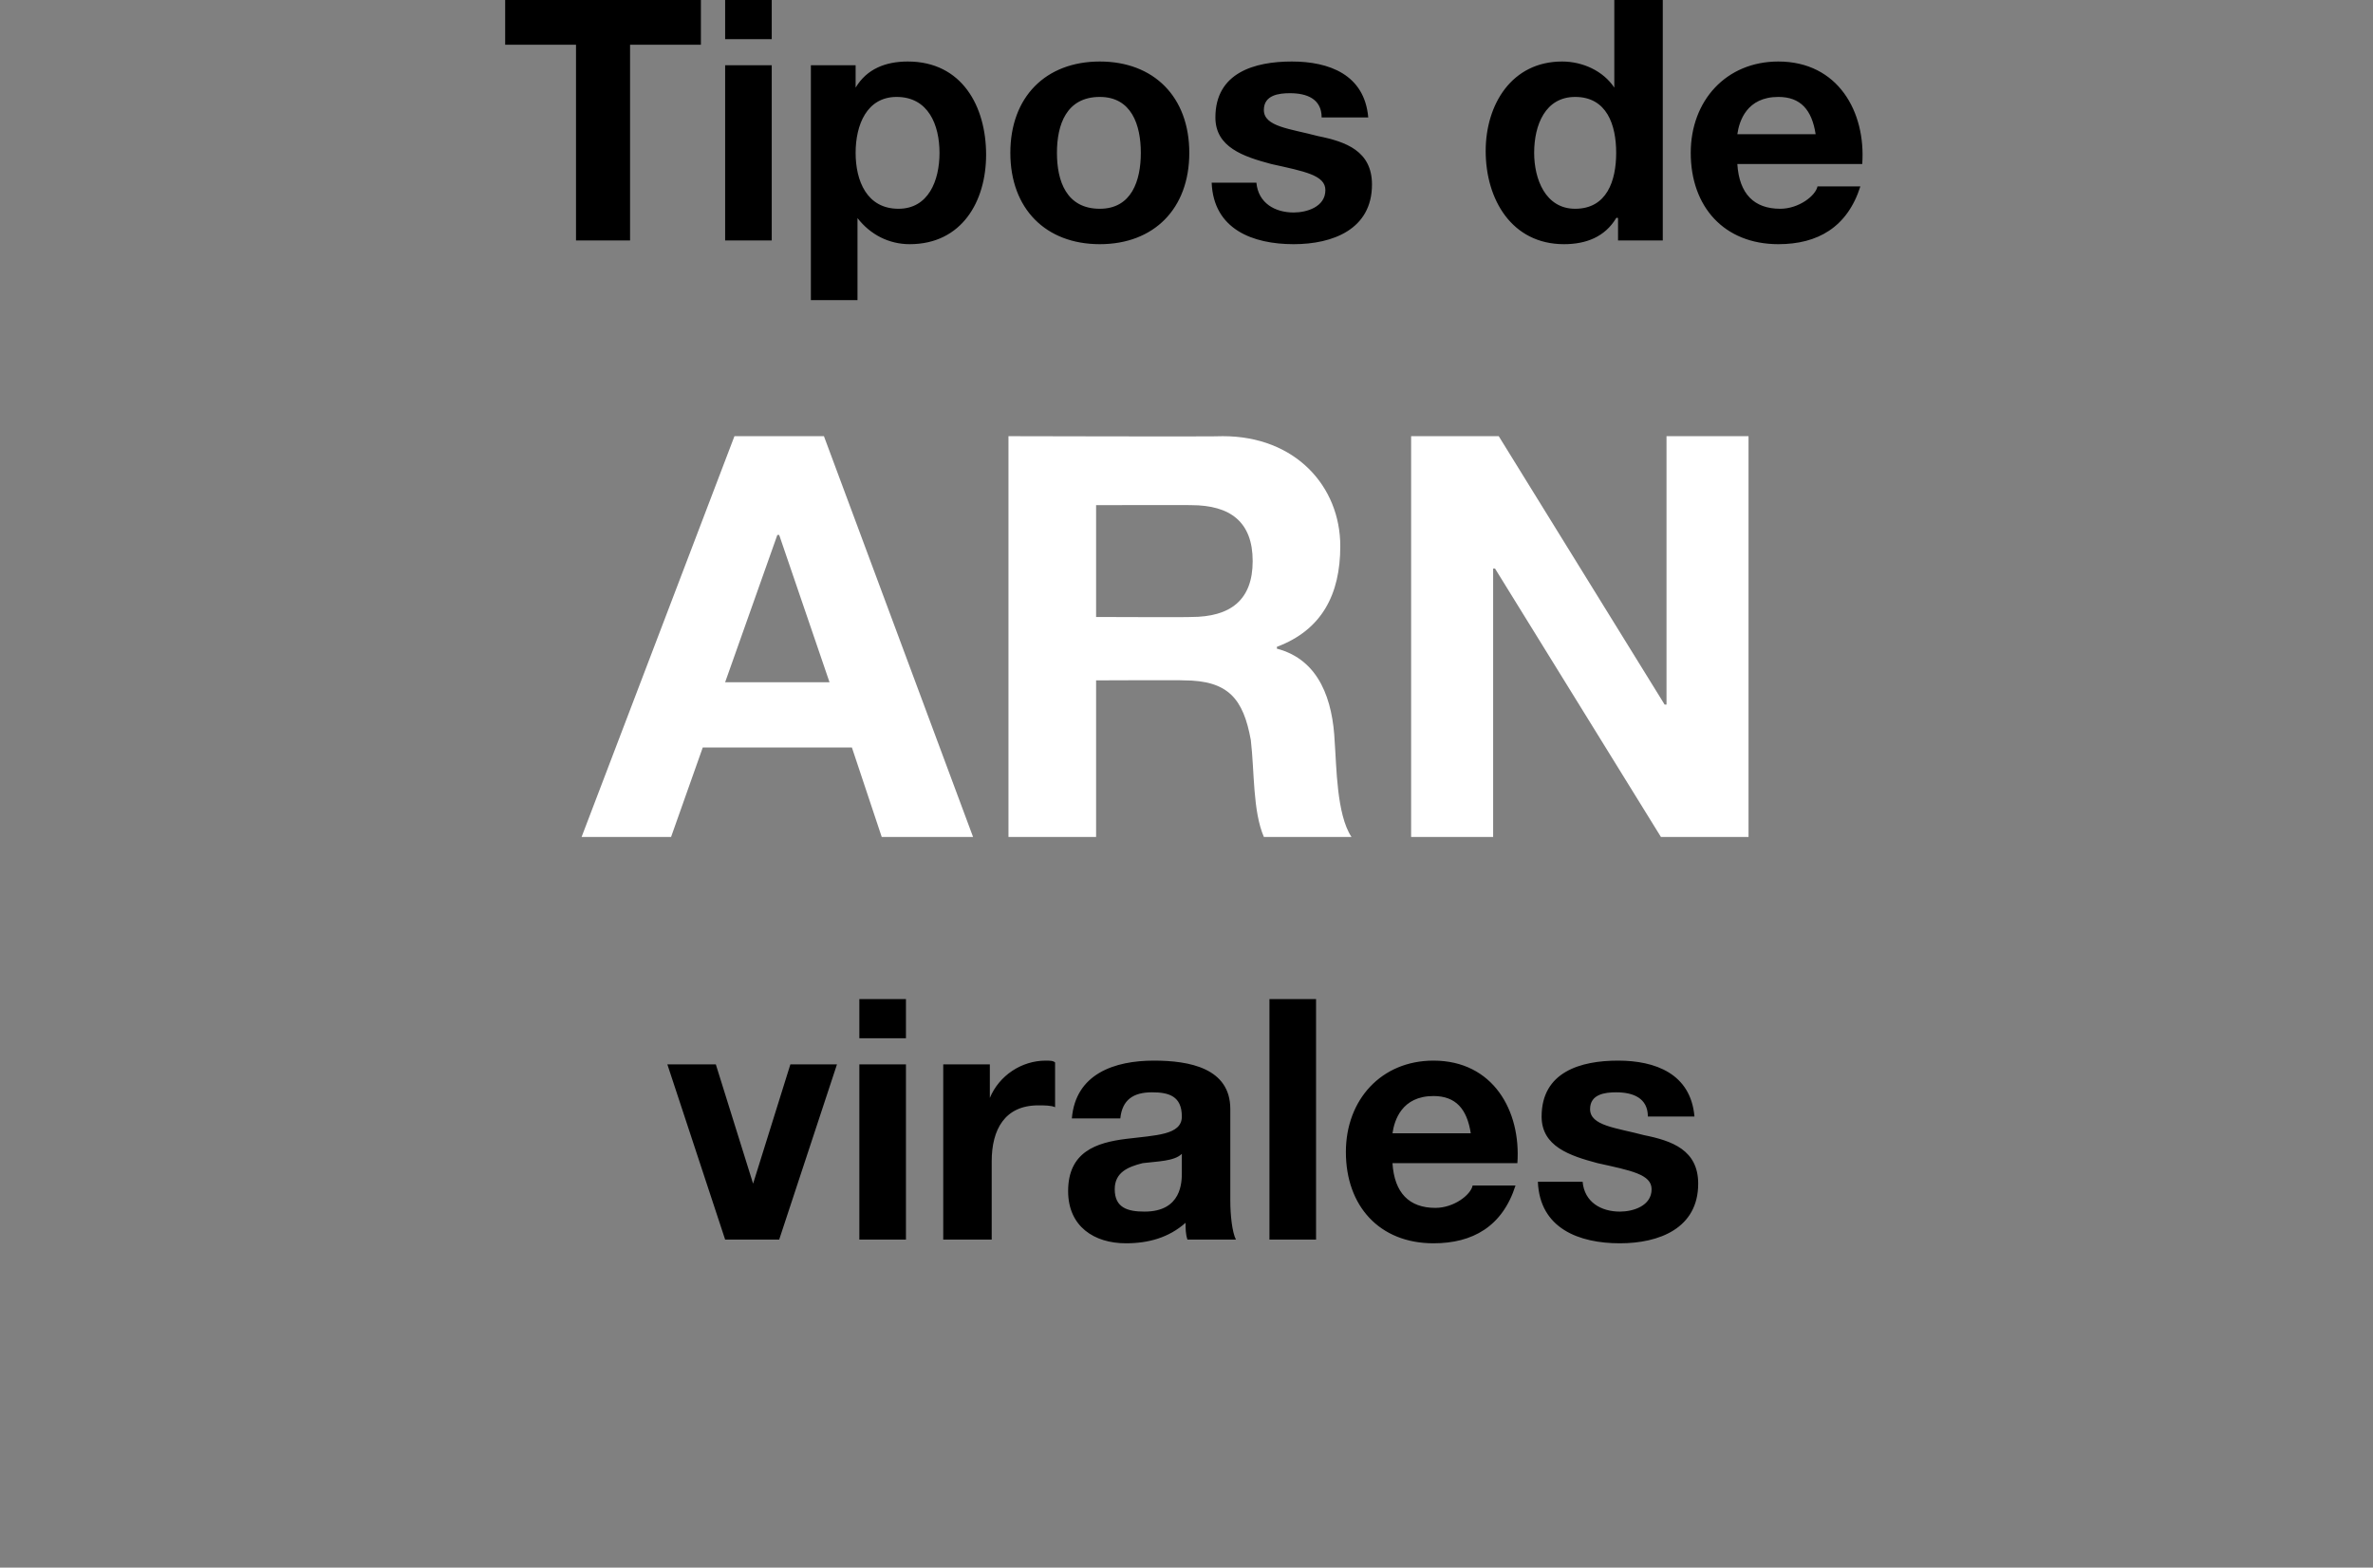
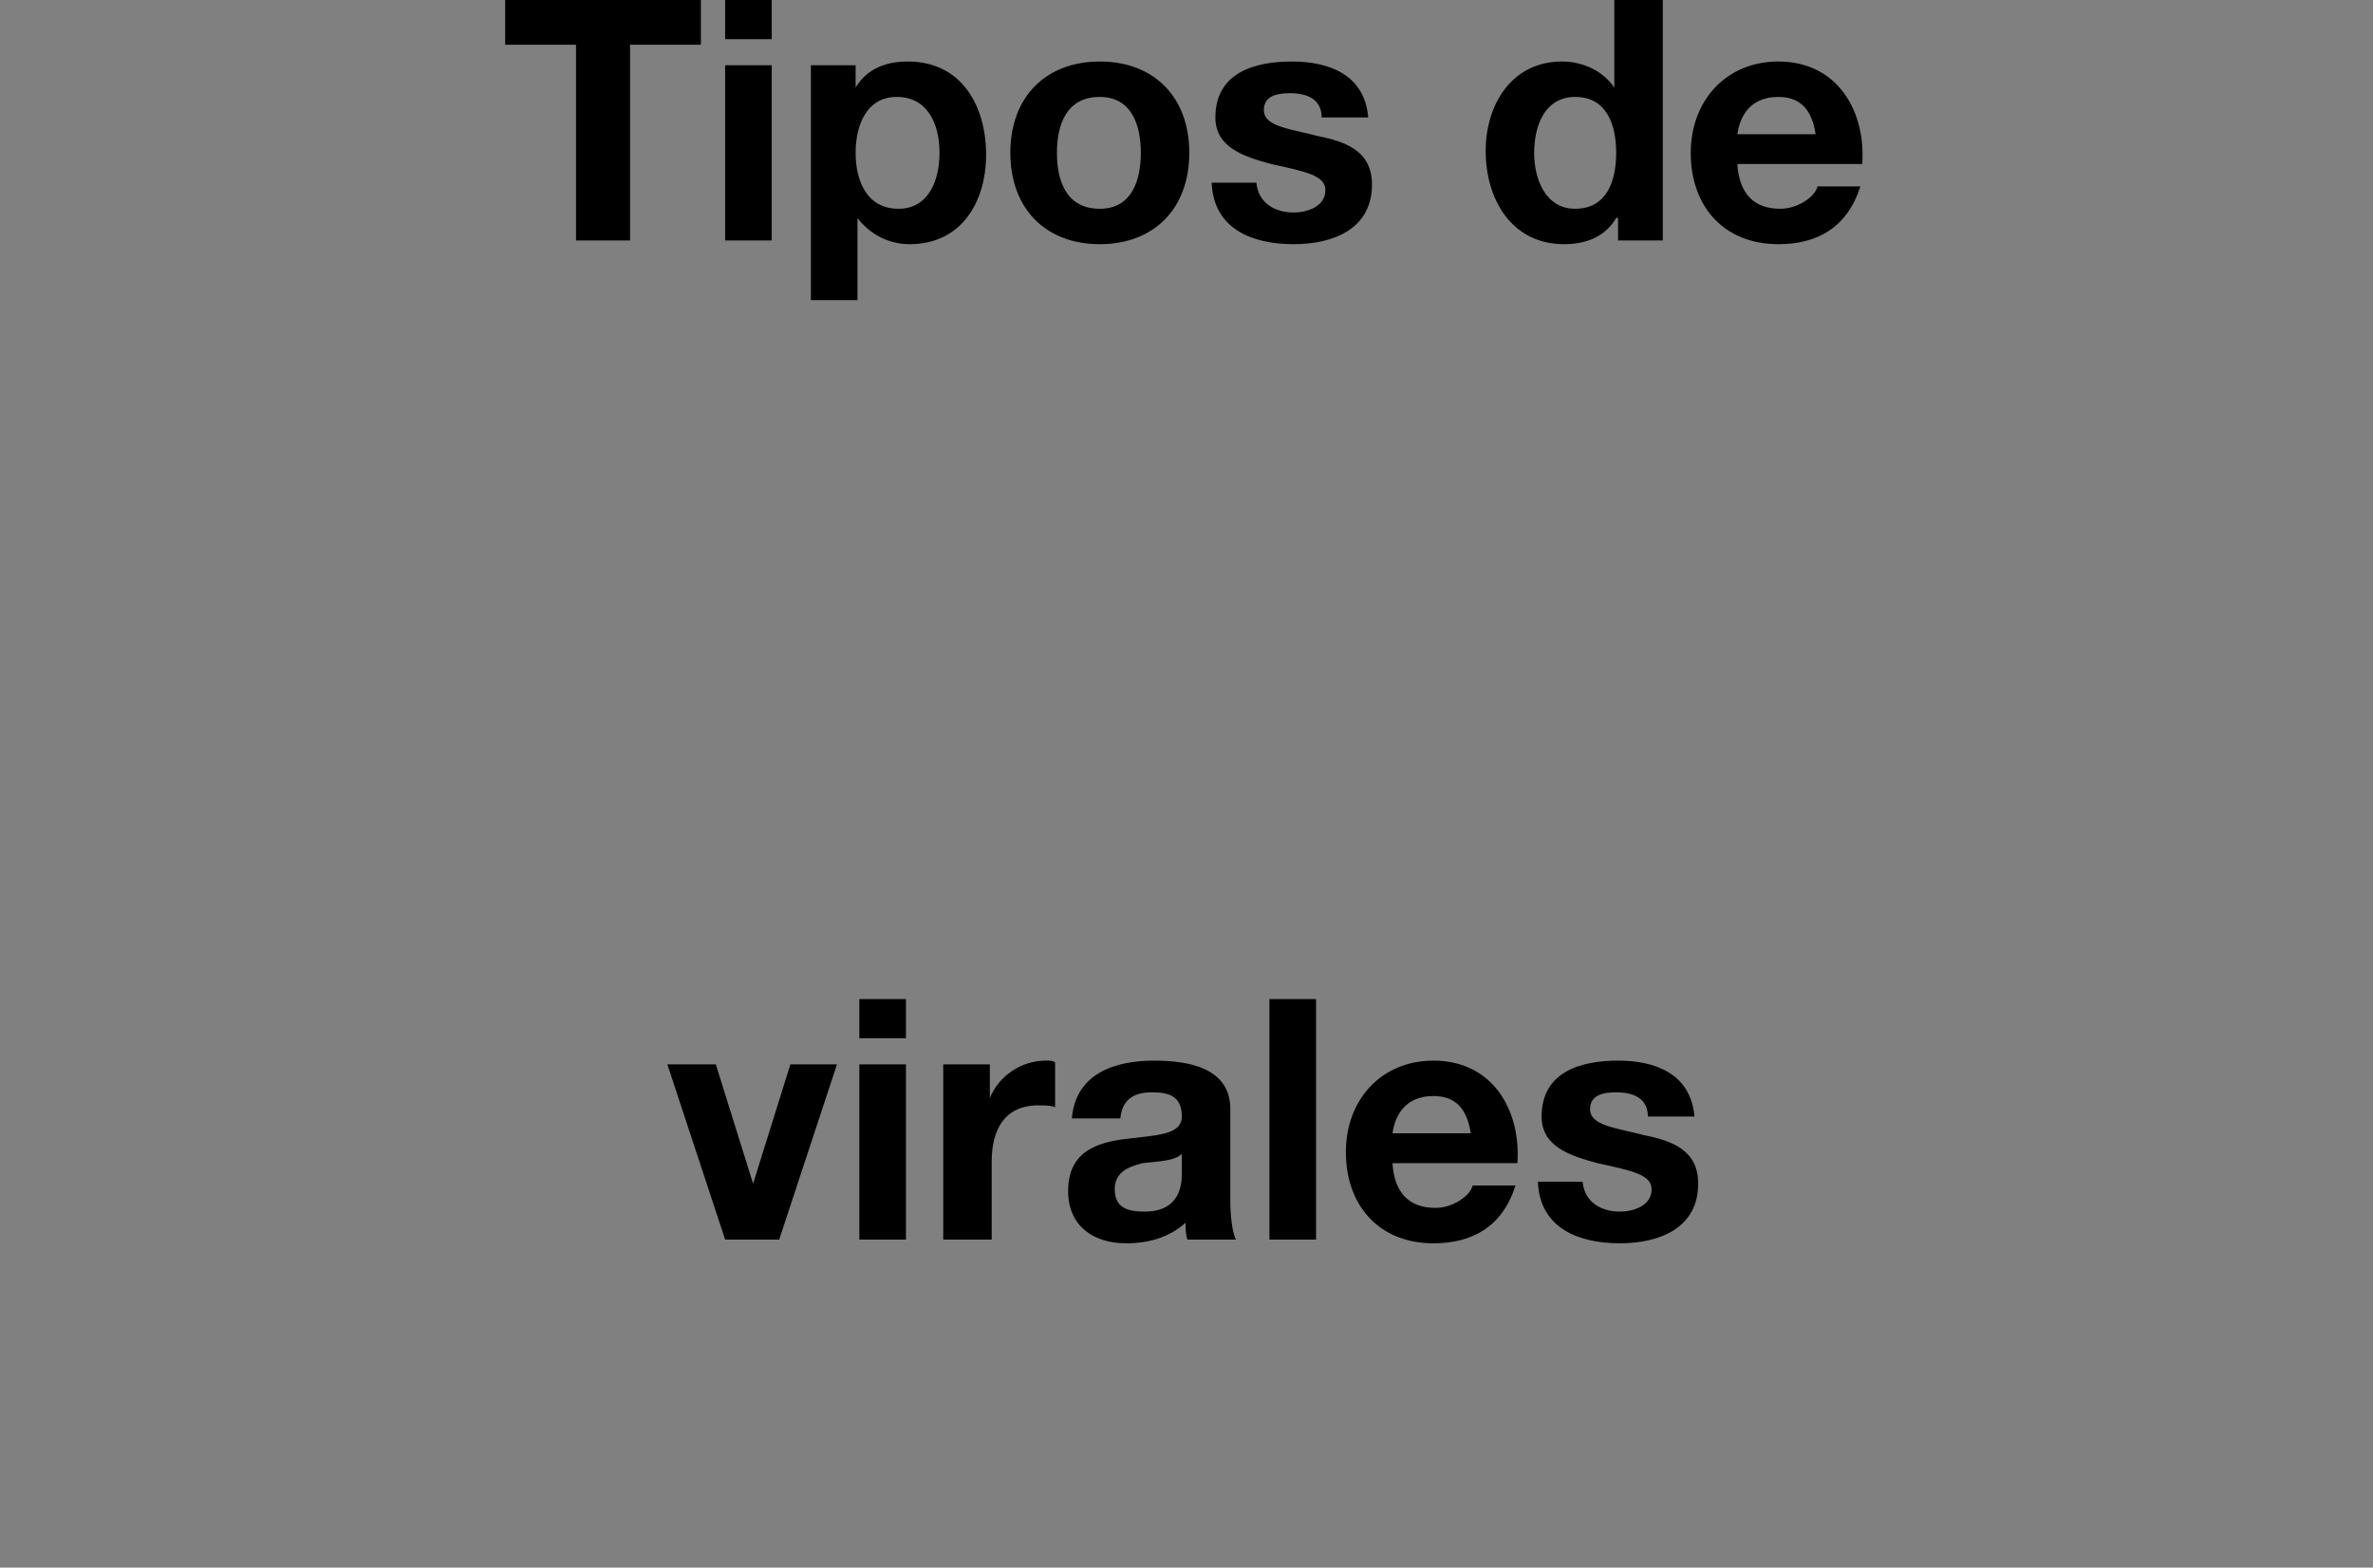
<svg xmlns="http://www.w3.org/2000/svg" version="1.1" width="127.3px" height="84.1px" viewBox="0 0 127.3 84.1">
  <rect x="0" y="0" width="127.3" height="84.1" fill="#808080" stroke="none" />
  <desc>Tipos de ARN virales</desc>
  <defs />
  <g id="Polygon71977">
    <path d="M 41.8 66.5 L 38.9 66.5 L 35.8 57.1 L 38.4 57.1 L 40.4 63.5 L 40.4 63.5 L 42.4 57.1 L 44.9 57.1 L 41.8 66.5 Z M 46.1 57.1 L 48.6 57.1 L 48.6 66.5 L 46.1 66.5 L 46.1 57.1 Z M 48.6 55.7 L 46.1 55.7 L 46.1 53.6 L 48.6 53.6 L 48.6 55.7 Z M 50.6 57.1 L 53.1 57.1 L 53.1 58.9 C 53.1 58.9 53.11 58.87 53.1 58.9 C 53.6 57.7 54.8 56.9 56.1 56.9 C 56.3 56.9 56.5 56.9 56.6 57 C 56.6 57 56.6 59.4 56.6 59.4 C 56.4 59.3 56 59.3 55.7 59.3 C 53.9 59.3 53.2 60.6 53.2 62.3 C 53.2 62.26 53.2 66.5 53.2 66.5 L 50.6 66.5 L 50.6 57.1 Z M 63.4 61.9 C 63 62.3 62.1 62.3 61.3 62.4 C 60.5 62.6 59.8 62.9 59.8 63.8 C 59.8 64.8 60.5 65 61.4 65 C 63.4 65 63.4 63.4 63.4 62.9 C 63.4 62.9 63.4 61.9 63.4 61.9 Z M 57.5 60 C 57.7 57.6 59.8 56.9 61.9 56.9 C 63.8 56.9 66 57.3 66 59.5 C 66 59.5 66 64.4 66 64.4 C 66 65.2 66.1 66.1 66.3 66.5 C 66.3 66.5 63.7 66.5 63.7 66.5 C 63.6 66.2 63.6 65.9 63.6 65.6 C 62.7 66.4 61.6 66.7 60.4 66.7 C 58.7 66.7 57.3 65.8 57.3 63.9 C 57.3 61.8 58.8 61.3 60.4 61.1 C 62 60.9 63.4 60.9 63.4 59.9 C 63.4 58.8 62.7 58.6 61.8 58.6 C 60.8 58.6 60.2 59 60.1 60 C 60.1 60 57.5 60 57.5 60 Z M 68.1 53.6 L 70.6 53.6 L 70.6 66.5 L 68.1 66.5 L 68.1 53.6 Z M 74.7 62.4 C 74.8 64 75.6 64.8 77 64.8 C 78 64.8 78.9 64.1 79 63.6 C 79 63.6 81.3 63.6 81.3 63.6 C 80.6 65.8 79 66.7 76.9 66.7 C 74 66.7 72.2 64.7 72.2 61.8 C 72.2 59 74.1 56.9 76.9 56.9 C 80.1 56.9 81.6 59.6 81.4 62.4 C 81.4 62.4 74.7 62.4 74.7 62.4 Z M 78.9 60.8 C 78.7 59.5 78.1 58.8 76.9 58.8 C 75.2 58.8 74.8 60.1 74.7 60.8 C 74.7 60.8 78.9 60.8 78.9 60.8 Z M 84.9 63.4 C 85 64.5 85.9 65 86.9 65 C 87.6 65 88.6 64.7 88.6 63.8 C 88.6 63 87.5 62.8 85.7 62.4 C 84.2 62 82.7 61.5 82.7 59.9 C 82.7 57.5 84.8 56.9 86.8 56.9 C 88.8 56.9 90.7 57.6 90.9 59.9 C 90.9 59.9 88.4 59.9 88.4 59.9 C 88.4 58.9 87.6 58.6 86.7 58.6 C 86.1 58.6 85.3 58.7 85.3 59.5 C 85.3 60.4 86.7 60.5 88.2 60.9 C 89.7 61.2 91.1 61.7 91.1 63.5 C 91.1 65.9 89 66.7 86.9 66.7 C 84.7 66.7 82.6 65.9 82.5 63.4 C 82.5 63.4 84.9 63.4 84.9 63.4 Z " stroke="none" fill="#000" />
  </g>
  <g id="Polygon71976">
-     <path d="M 39.4 23.4 L 44.2 23.4 L 52.2 44.9 L 47.3 44.9 L 45.7 40.1 L 37.7 40.1 L 36 44.9 L 31.2 44.9 L 39.4 23.4 Z M 38.9 36.6 L 44.5 36.6 L 41.8 28.7 L 41.7 28.7 L 38.9 36.6 Z M 54.1 23.4 C 54.1 23.4 65.61 23.43 65.6 23.4 C 69.5 23.4 71.9 26.1 71.9 29.3 C 71.9 31.9 70.9 33.8 68.5 34.7 C 68.5 34.7 68.5 34.8 68.5 34.8 C 70.8 35.4 71.5 37.6 71.6 39.8 C 71.7 41.1 71.7 43.7 72.5 44.9 C 72.5 44.9 67.8 44.9 67.8 44.9 C 67.2 43.5 67.3 41.4 67.1 39.7 C 66.7 37.5 65.9 36.5 63.5 36.5 C 63.48 36.48 58.8 36.5 58.8 36.5 L 58.8 44.9 L 54.1 44.9 L 54.1 23.4 Z M 58.8 33.1 C 58.8 33.1 63.93 33.12 63.9 33.1 C 66 33.1 67.2 32.2 67.2 30.1 C 67.2 28 66 27.1 63.9 27.1 C 63.93 27.09 58.8 27.1 58.8 27.1 L 58.8 33.1 Z M 75.7 23.4 L 80.4 23.4 L 89.3 37.8 L 89.4 37.8 L 89.4 23.4 L 93.8 23.4 L 93.8 44.9 L 89.1 44.9 L 80.2 30.5 L 80.1 30.5 L 80.1 44.9 L 75.7 44.9 L 75.7 23.4 Z " stroke="none" fill="#fff" />
-   </g>
+     </g>
  <g id="Polygon71975">
    <path d="M 30.9 2.4 L 27.1 2.4 L 27.1 0 L 37.6 0 L 37.6 2.4 L 33.8 2.4 L 33.8 12.9 L 30.9 12.9 L 30.9 2.4 Z M 38.9 3.5 L 41.4 3.5 L 41.4 12.9 L 38.9 12.9 L 38.9 3.5 Z M 41.4 2.1 L 38.9 2.1 L 38.9 0 L 41.4 0 L 41.4 2.1 Z M 43.5 3.5 L 45.9 3.5 L 45.9 4.7 C 45.9 4.7 45.92 4.73 45.9 4.7 C 46.5 3.7 47.5 3.3 48.7 3.3 C 51.6 3.3 52.9 5.7 52.9 8.3 C 52.9 10.8 51.6 13.1 48.8 13.1 C 47.7 13.1 46.7 12.6 46 11.7 C 46.05 11.7 46 11.7 46 11.7 L 46 16.1 L 43.5 16.1 L 43.5 3.5 Z M 50.4 8.2 C 50.4 6.7 49.8 5.2 48.1 5.2 C 46.5 5.2 45.9 6.7 45.9 8.2 C 45.9 9.7 46.5 11.2 48.2 11.2 C 49.8 11.2 50.4 9.7 50.4 8.2 Z M 59 3.3 C 61.9 3.3 63.8 5.2 63.8 8.2 C 63.8 11.2 61.9 13.1 59 13.1 C 56.1 13.1 54.2 11.2 54.2 8.2 C 54.2 5.2 56.1 3.3 59 3.3 Z M 59 11.2 C 60.7 11.2 61.2 9.7 61.2 8.2 C 61.2 6.7 60.7 5.2 59 5.2 C 57.2 5.2 56.7 6.7 56.7 8.2 C 56.7 9.7 57.2 11.2 59 11.2 Z M 67.4 9.8 C 67.5 10.9 68.4 11.4 69.4 11.4 C 70.1 11.4 71.1 11.1 71.1 10.2 C 71.1 9.4 70 9.2 68.2 8.8 C 66.7 8.4 65.2 7.9 65.2 6.3 C 65.2 3.9 67.3 3.3 69.3 3.3 C 71.3 3.3 73.2 4 73.4 6.3 C 73.4 6.3 70.9 6.3 70.9 6.3 C 70.9 5.3 70.1 5 69.2 5 C 68.6 5 67.8 5.1 67.8 5.9 C 67.8 6.8 69.2 6.9 70.7 7.3 C 72.2 7.6 73.6 8.1 73.6 9.9 C 73.6 12.3 71.5 13.1 69.4 13.1 C 67.2 13.1 65.1 12.3 65 9.8 C 65 9.8 67.4 9.8 67.4 9.8 Z M 86.8 11.7 C 86.8 11.7 86.73 11.66 86.7 11.7 C 86.1 12.7 85.1 13.1 83.9 13.1 C 81.1 13.1 79.7 10.7 79.7 8.1 C 79.7 5.6 81.1 3.3 83.8 3.3 C 84.9 3.3 86 3.8 86.6 4.7 C 86.6 4.68 86.6 4.7 86.6 4.7 L 86.6 0 L 89.2 0 L 89.2 12.9 L 86.8 12.9 L 86.8 11.7 Z M 84.5 5.2 C 82.9 5.2 82.3 6.7 82.3 8.2 C 82.3 9.6 82.9 11.2 84.5 11.2 C 86.2 11.2 86.7 9.7 86.7 8.2 C 86.7 6.7 86.2 5.2 84.5 5.2 Z M 93.2 8.8 C 93.3 10.4 94.1 11.2 95.5 11.2 C 96.5 11.2 97.4 10.5 97.5 10 C 97.5 10 99.8 10 99.8 10 C 99.1 12.2 97.5 13.1 95.4 13.1 C 92.5 13.1 90.7 11.1 90.7 8.2 C 90.7 5.4 92.6 3.3 95.4 3.3 C 98.6 3.3 100.1 6 99.9 8.8 C 99.9 8.8 93.2 8.8 93.2 8.8 Z M 97.4 7.2 C 97.2 5.9 96.6 5.2 95.4 5.2 C 93.7 5.2 93.3 6.5 93.2 7.2 C 93.2 7.2 97.4 7.2 97.4 7.2 Z " stroke="none" fill="#000" />
  </g>
</svg>